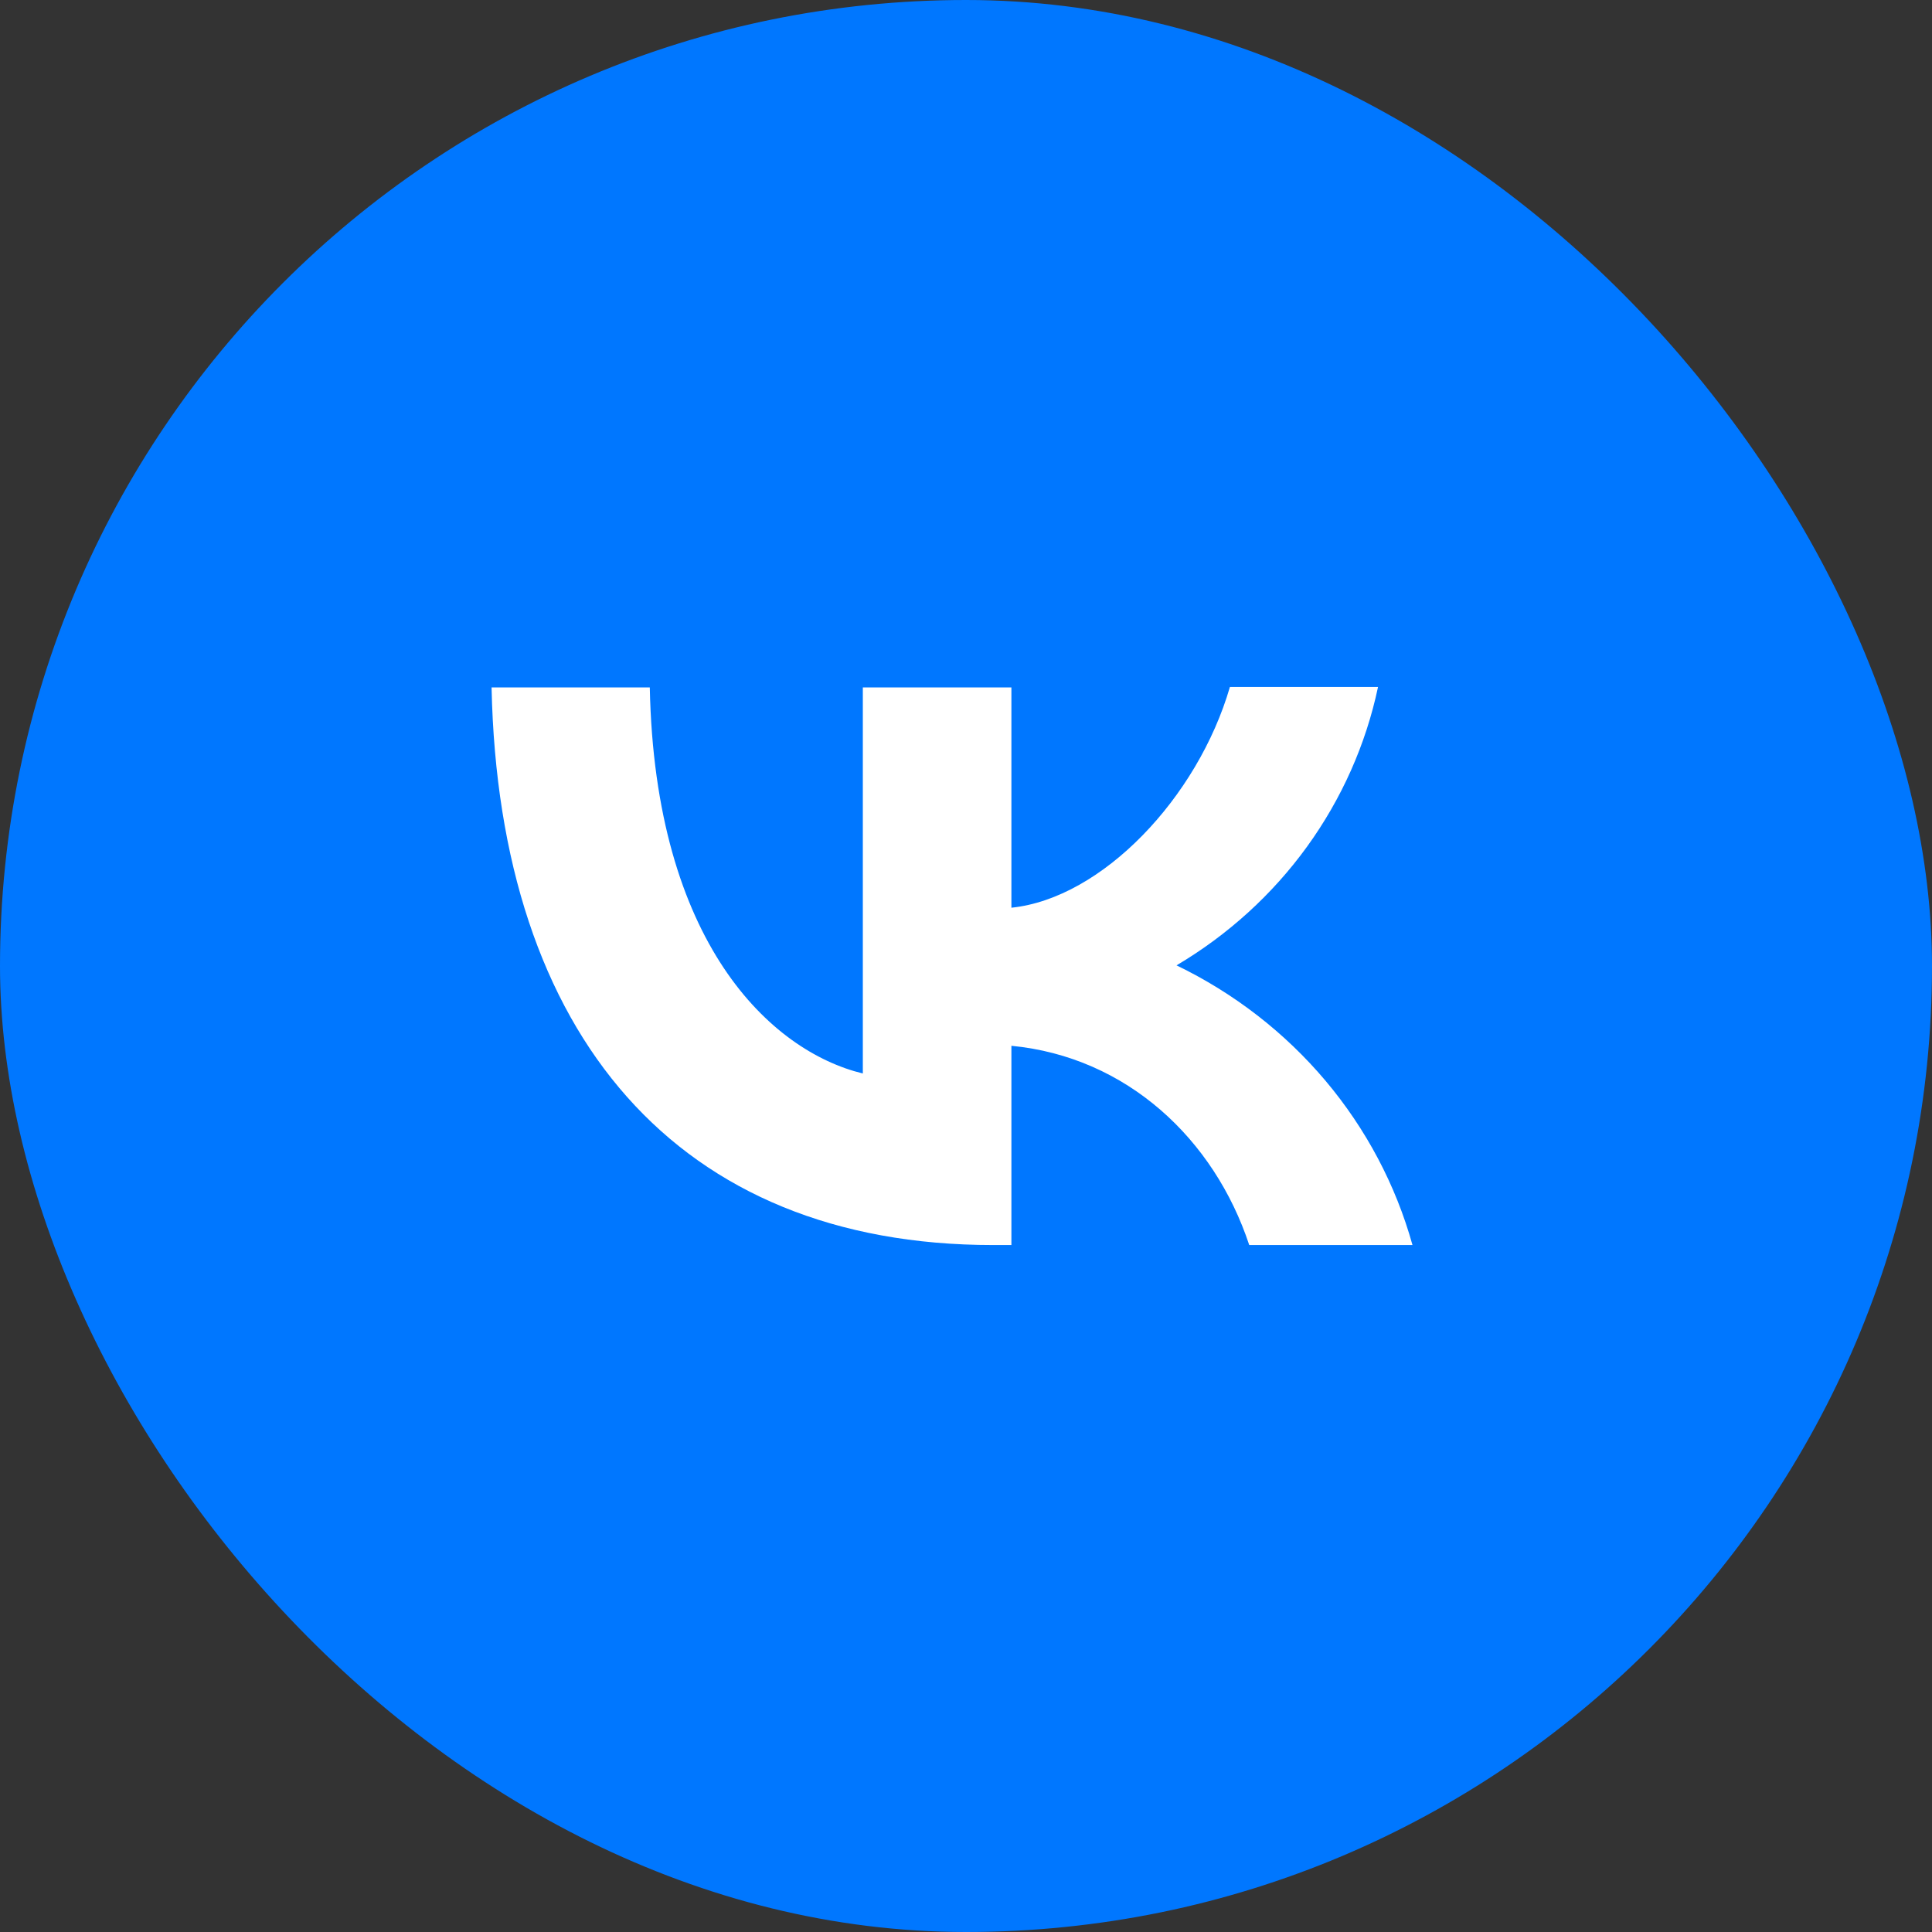
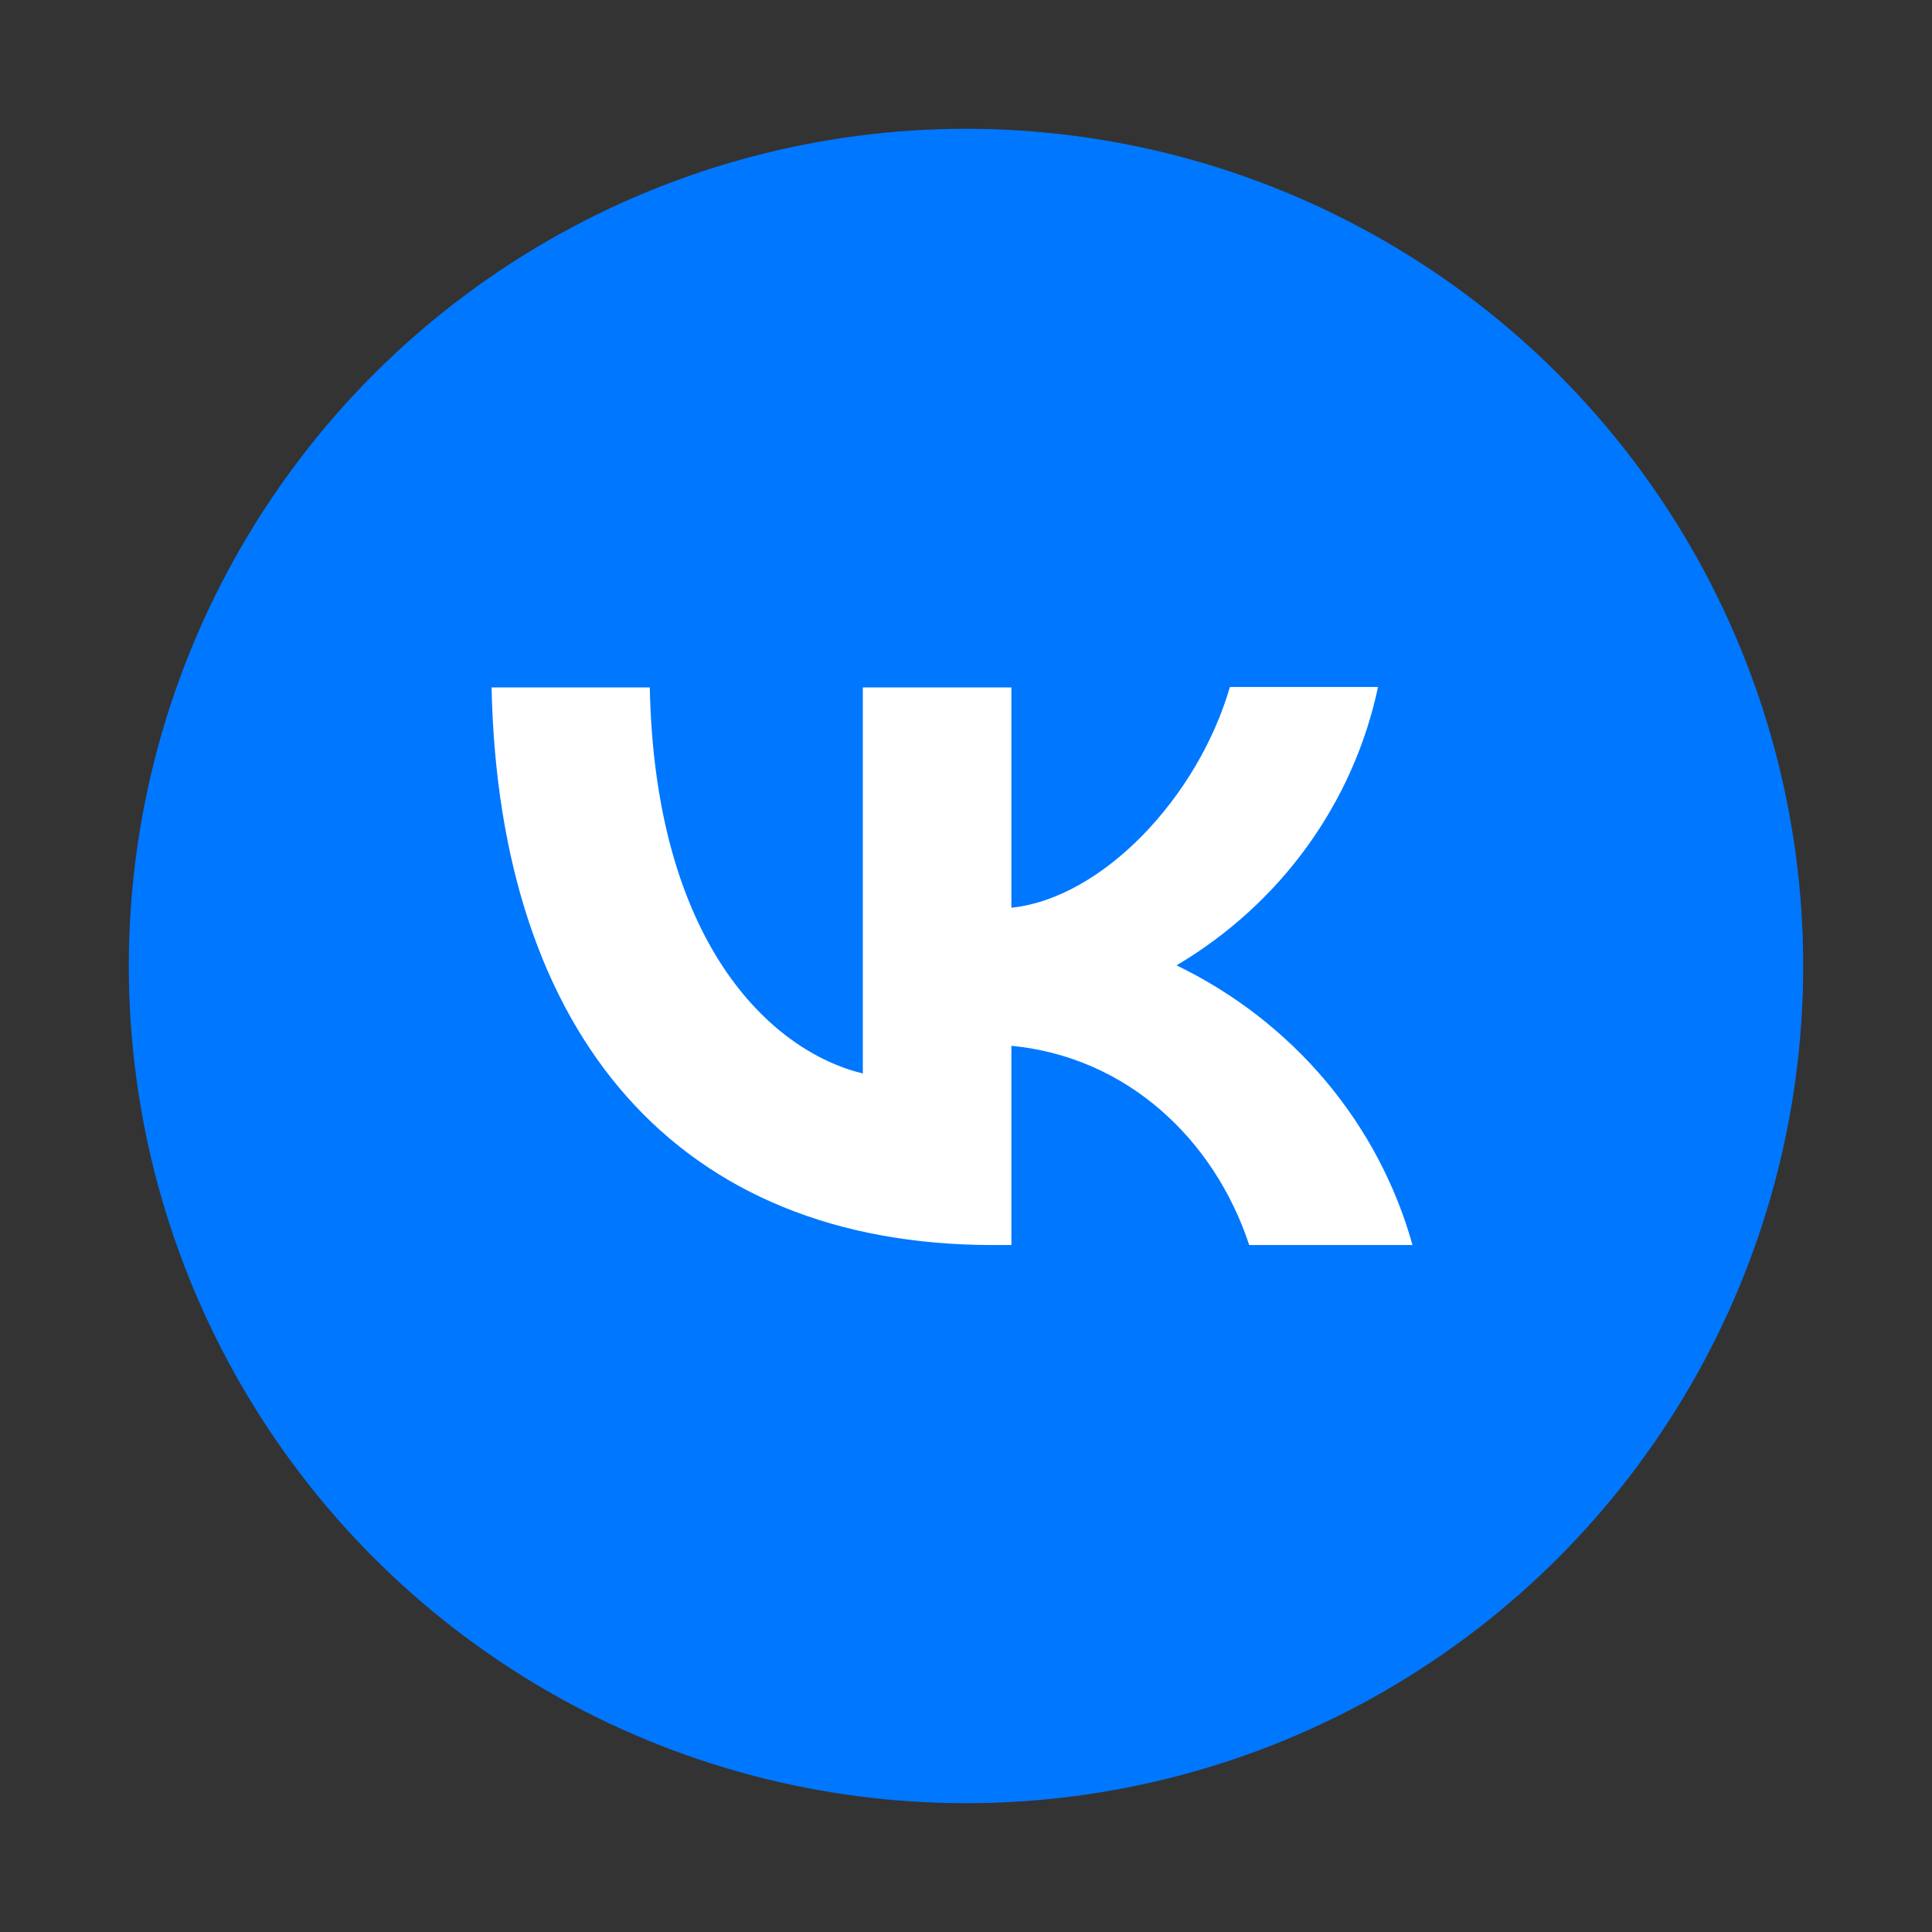
<svg xmlns="http://www.w3.org/2000/svg" width="30" height="30" viewBox="0 0 30 30" fill="none">
  <rect x="0" y="0" width="30" height="30" fill="#333333" stroke="none" />
-   <rect width="30" height="30" rx="15" fill="#0077FF" />
  <circle cx="15" cy="15" r="13" fill="#0077FF" />
  <path d="M15.419 19.333C10.533 19.333 7.748 16.086 7.633 10.674H10.09C10.169 14.643 11.969 16.322 13.398 16.669V10.674H15.705V14.095C17.112 13.949 18.598 12.387 19.098 10.667H21.398C21.21 11.557 20.835 12.401 20.297 13.145C19.759 13.889 19.068 14.517 18.269 14.99C19.161 15.421 19.949 16.031 20.581 16.78C21.212 17.529 21.673 18.399 21.933 19.333H19.398C18.855 17.689 17.498 16.412 15.705 16.239V19.333H15.426H15.419Z" fill="white" />
</svg>